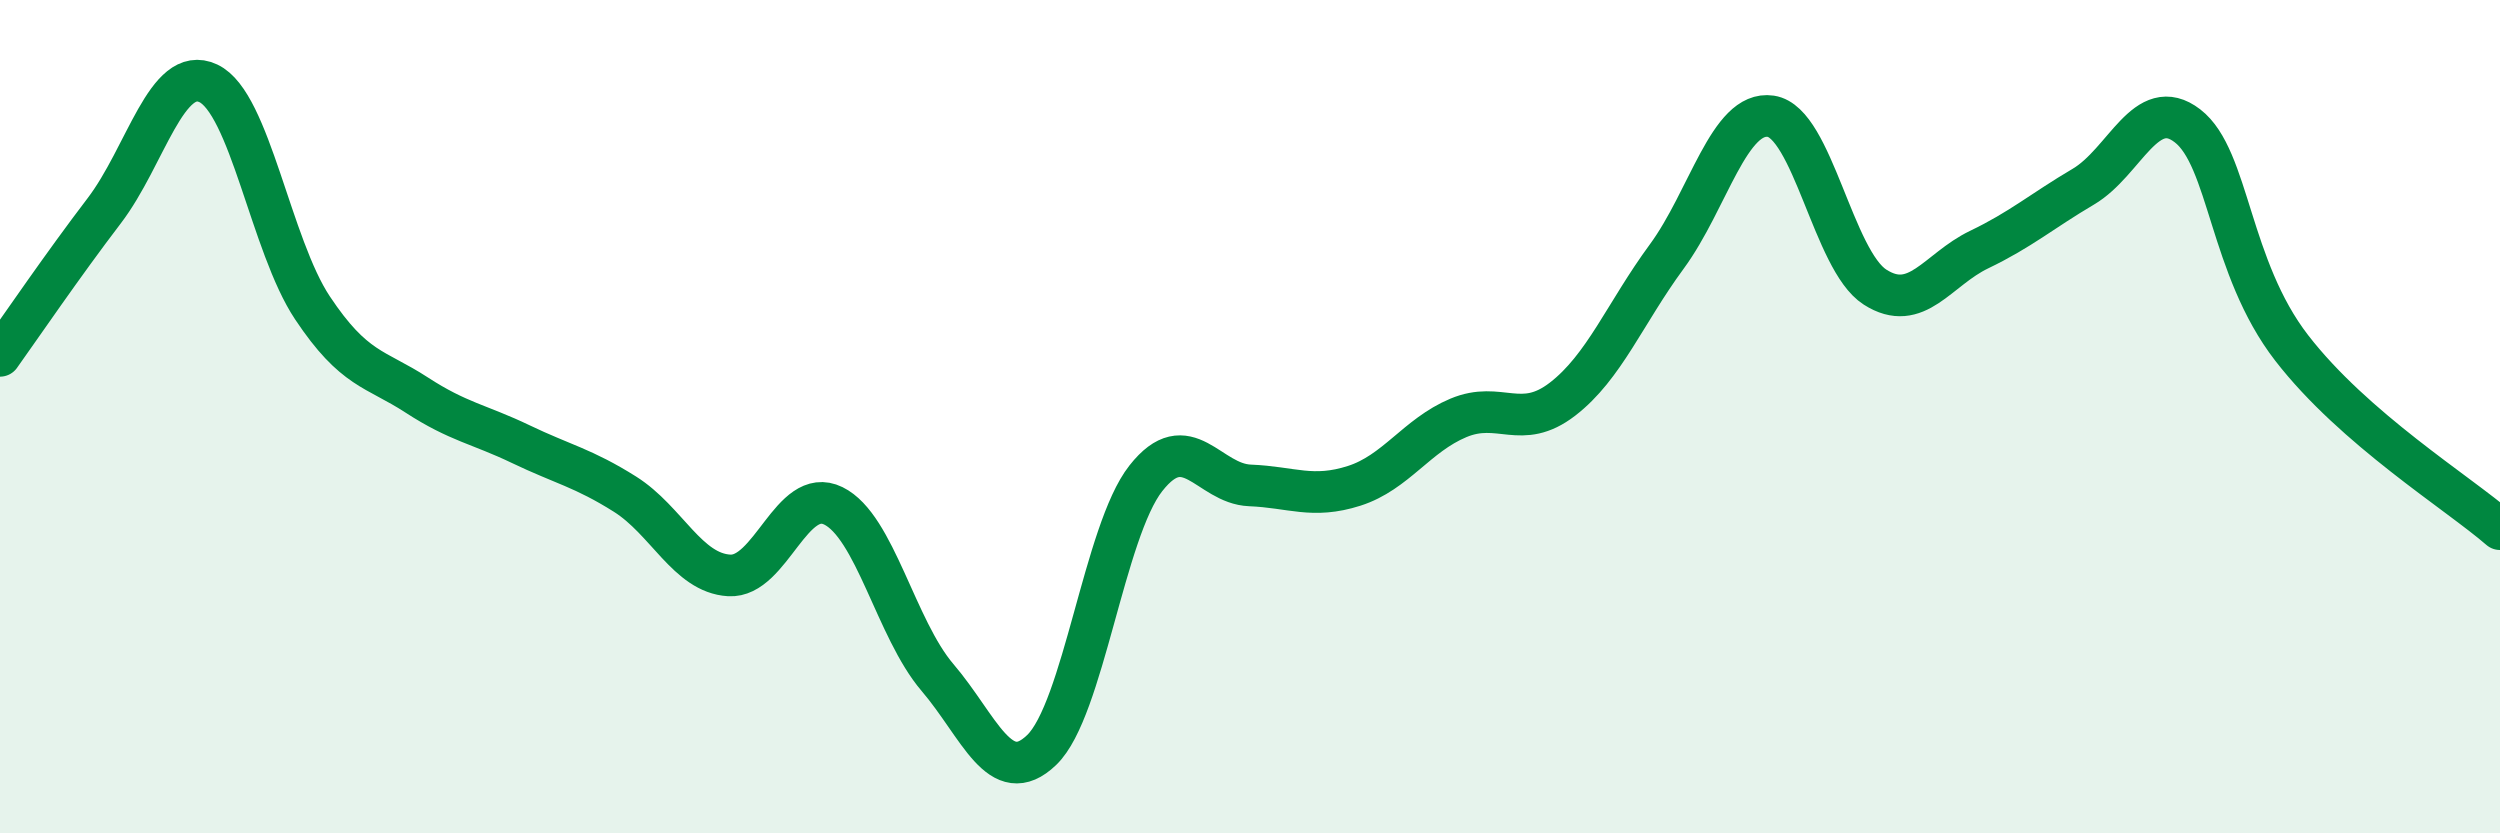
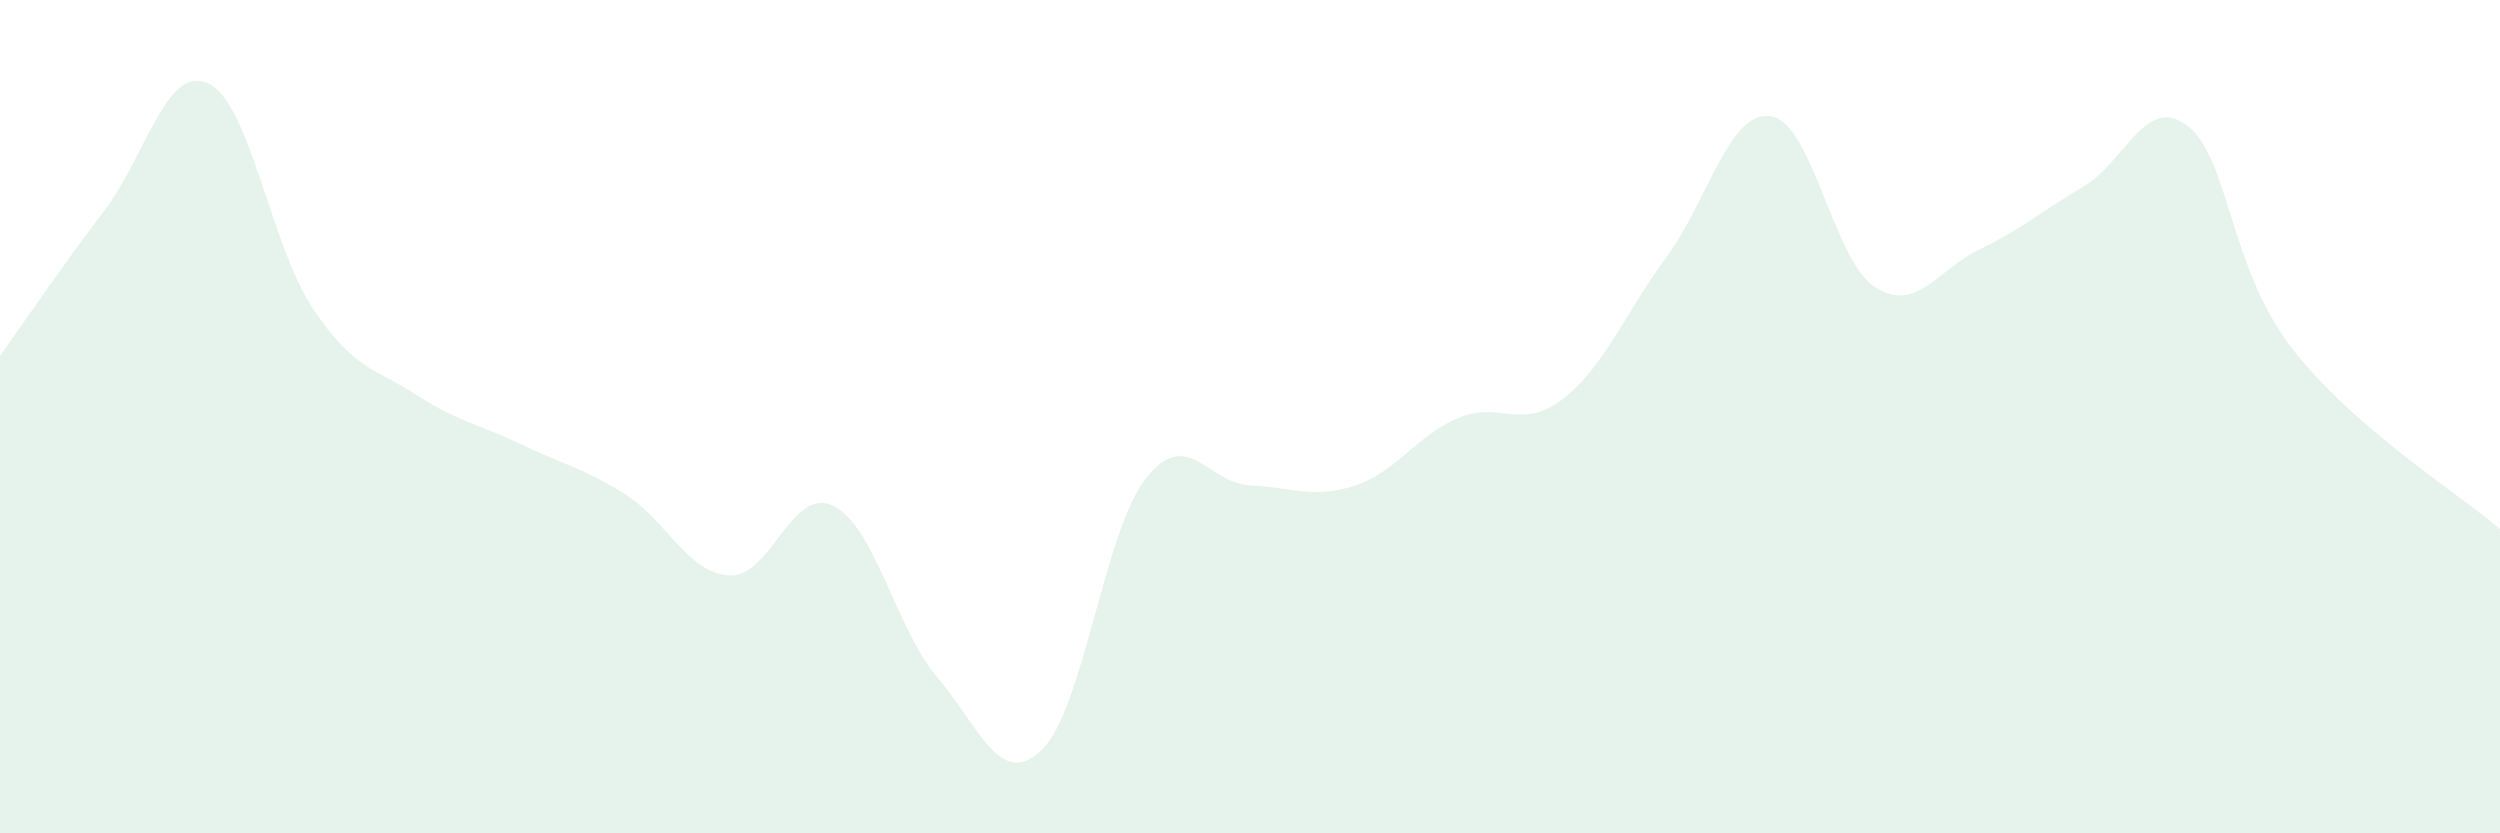
<svg xmlns="http://www.w3.org/2000/svg" width="60" height="20" viewBox="0 0 60 20">
  <path d="M 0,8.54 C 0.5,7.84 1.5,6.37 2.5,5.06 C 3.5,3.75 4,1.53 5,2 C 6,2.47 6.5,5.89 7.5,7.39 C 8.5,8.89 9,8.83 10,9.48 C 11,10.13 11.5,10.18 12.5,10.66 C 13.5,11.14 14,11.23 15,11.86 C 16,12.49 16.5,13.75 17.5,13.81 C 18.5,13.87 19,11.65 20,12.14 C 21,12.63 21.5,15.09 22.5,16.26 C 23.5,17.43 24,18.96 25,18 C 26,17.04 26.5,12.75 27.5,11.48 C 28.5,10.21 29,11.61 30,11.65 C 31,11.69 31.5,11.98 32.5,11.66 C 33.5,11.34 34,10.45 35,10.03 C 36,9.61 36.5,10.35 37.5,9.58 C 38.5,8.81 39,7.52 40,6.16 C 41,4.8 41.5,2.64 42.5,2.79 C 43.5,2.94 44,6.25 45,6.89 C 46,7.53 46.5,6.47 47.5,5.99 C 48.5,5.51 49,5.07 50,4.48 C 51,3.89 51.5,2.25 52.5,3.02 C 53.5,3.79 53.5,6.41 55,8.35 C 56.5,10.29 59,11.83 60,12.7L60 20L0 20Z" fill="#008740" opacity="0.1" stroke-linecap="round" stroke-linejoin="round" />
-   <path d="M 0,8.54 C 0.5,7.84 1.5,6.37 2.5,5.06 C 3.5,3.75 4,1.53 5,2 C 6,2.47 6.5,5.89 7.5,7.39 C 8.5,8.89 9,8.83 10,9.48 C 11,10.13 11.5,10.18 12.5,10.66 C 13.5,11.14 14,11.23 15,11.86 C 16,12.49 16.5,13.75 17.5,13.81 C 18.5,13.87 19,11.65 20,12.14 C 21,12.63 21.5,15.09 22.5,16.26 C 23.5,17.43 24,18.96 25,18 C 26,17.04 26.5,12.75 27.5,11.48 C 28.5,10.21 29,11.61 30,11.65 C 31,11.69 31.5,11.98 32.5,11.66 C 33.5,11.34 34,10.45 35,10.03 C 36,9.61 36.5,10.35 37.5,9.58 C 38.5,8.81 39,7.52 40,6.16 C 41,4.8 41.5,2.64 42.5,2.79 C 43.5,2.94 44,6.25 45,6.89 C 46,7.53 46.5,6.47 47.5,5.99 C 48.5,5.51 49,5.07 50,4.48 C 51,3.89 51.5,2.25 52.5,3.02 C 53.5,3.79 53.5,6.41 55,8.35 C 56.5,10.29 59,11.83 60,12.7" stroke="#008740" stroke-width="1" fill="none" stroke-linecap="round" stroke-linejoin="round" />
</svg>